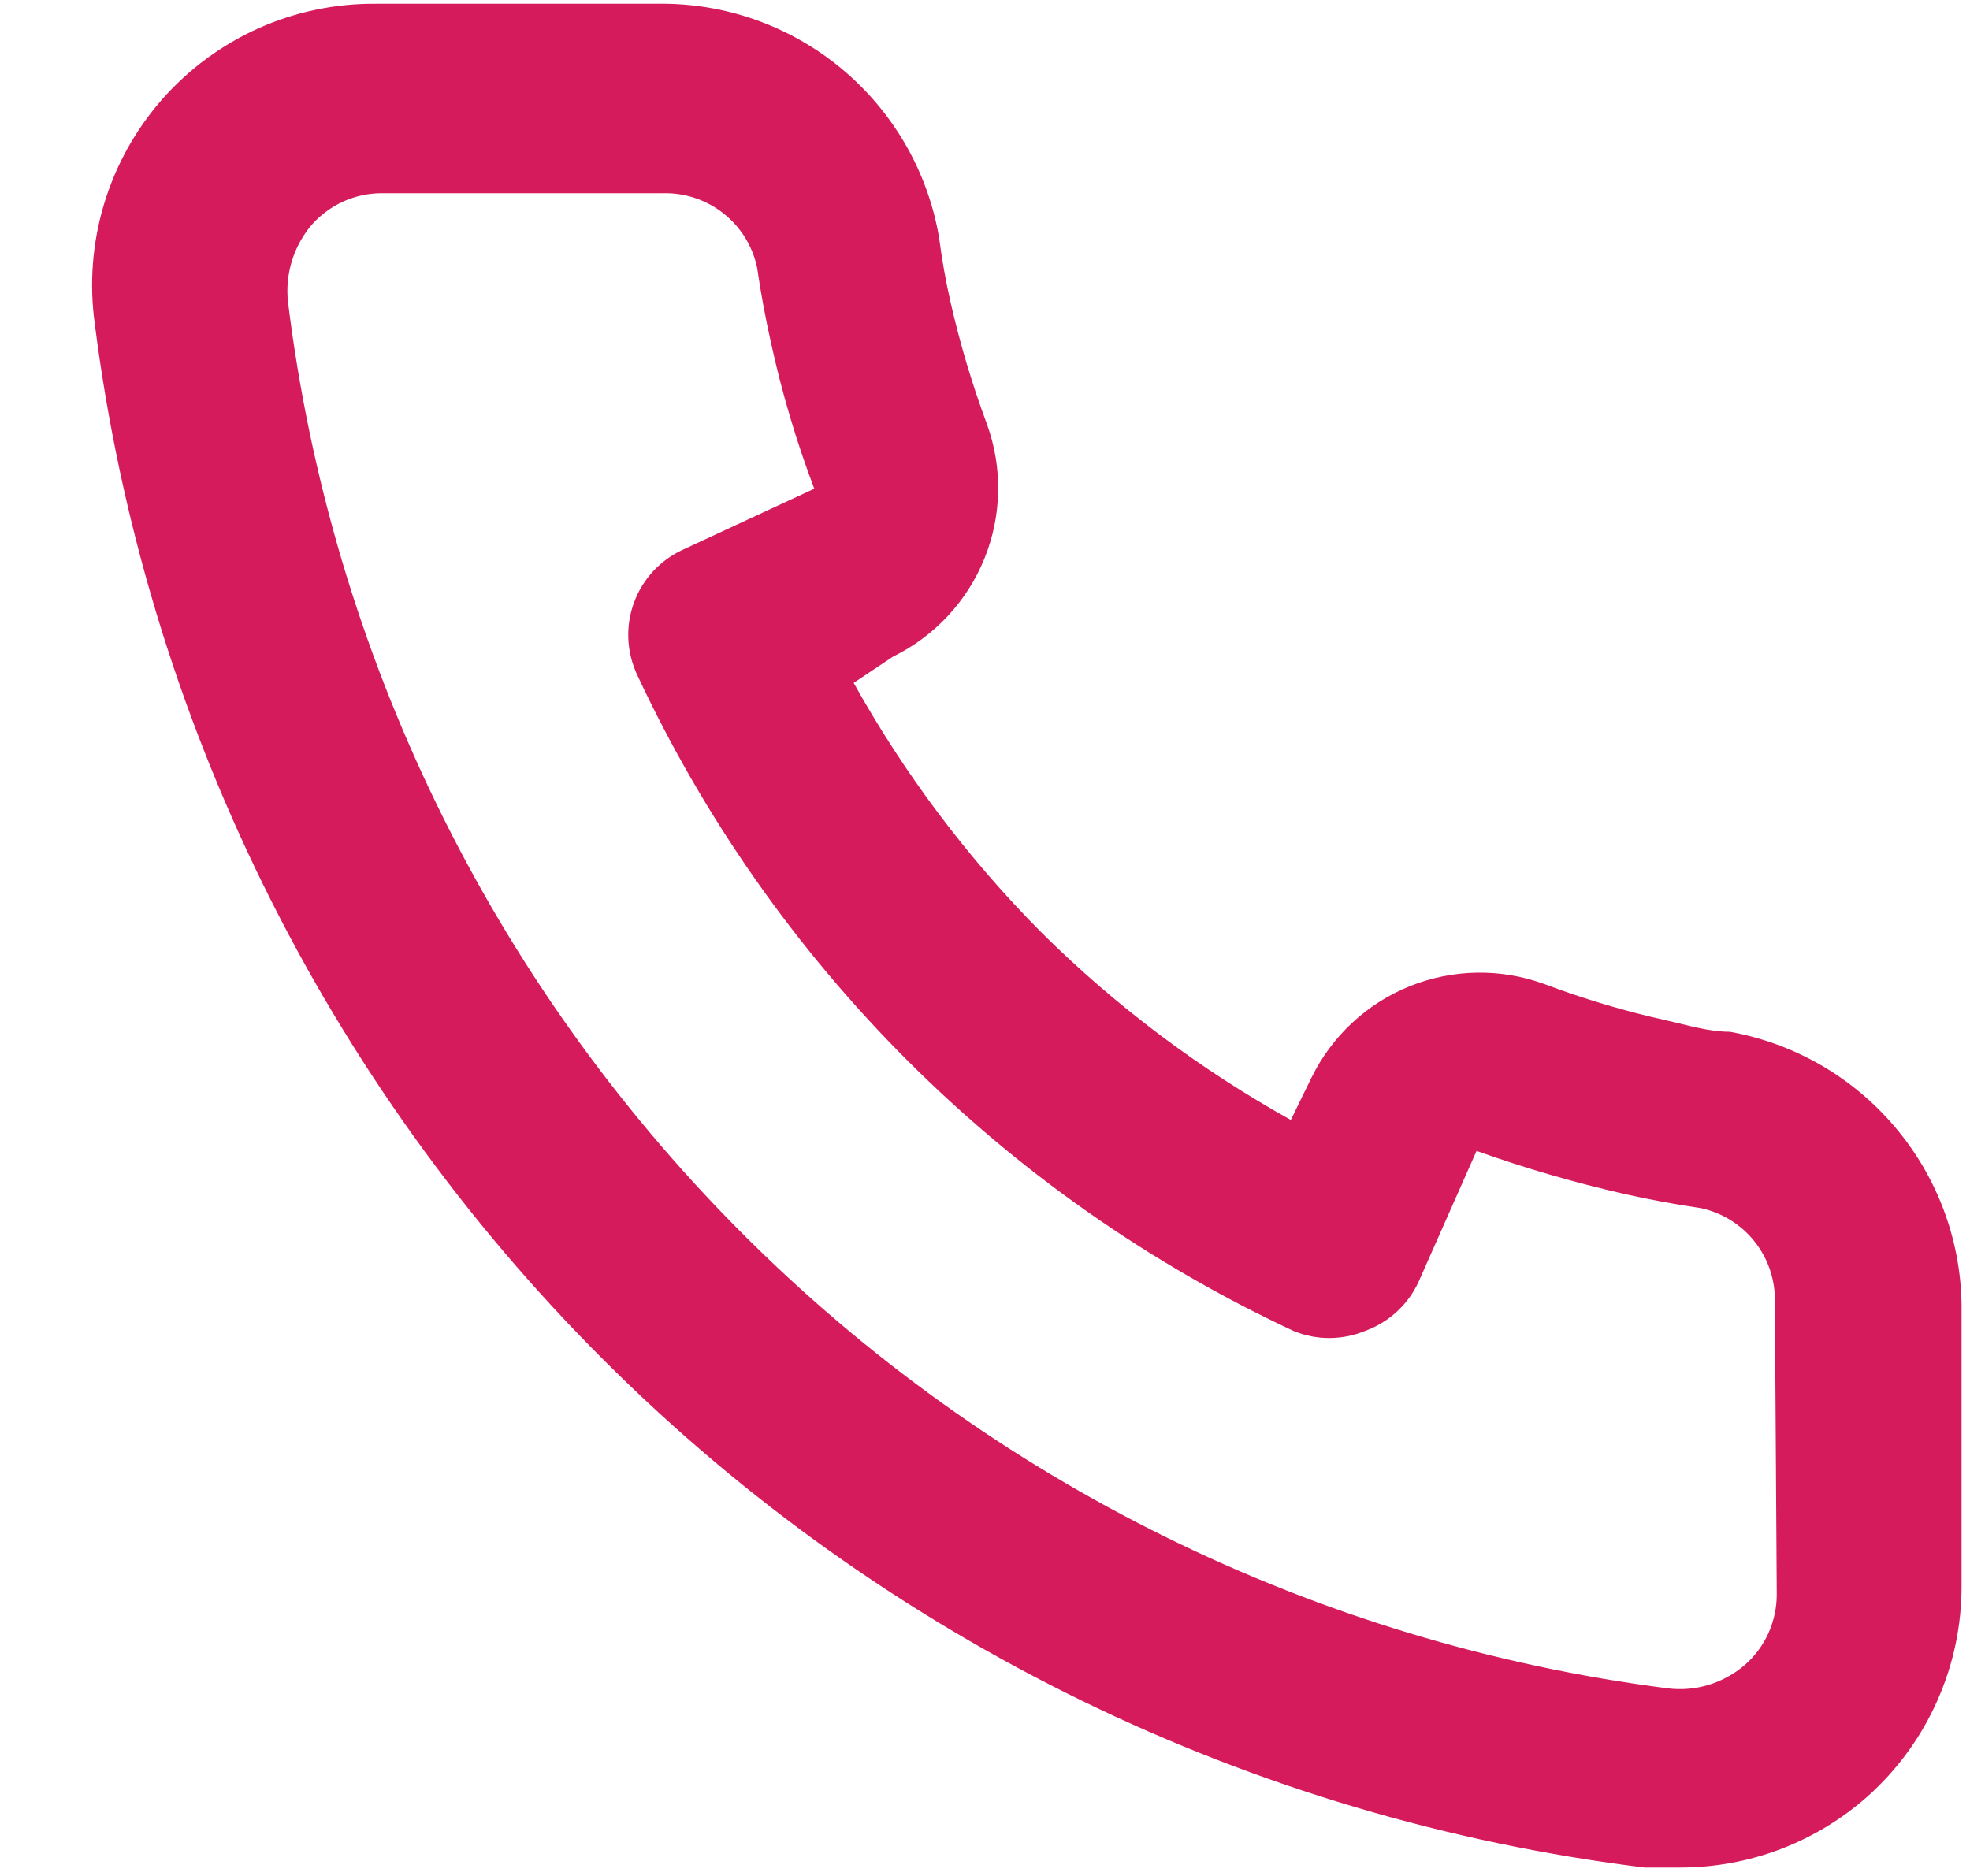
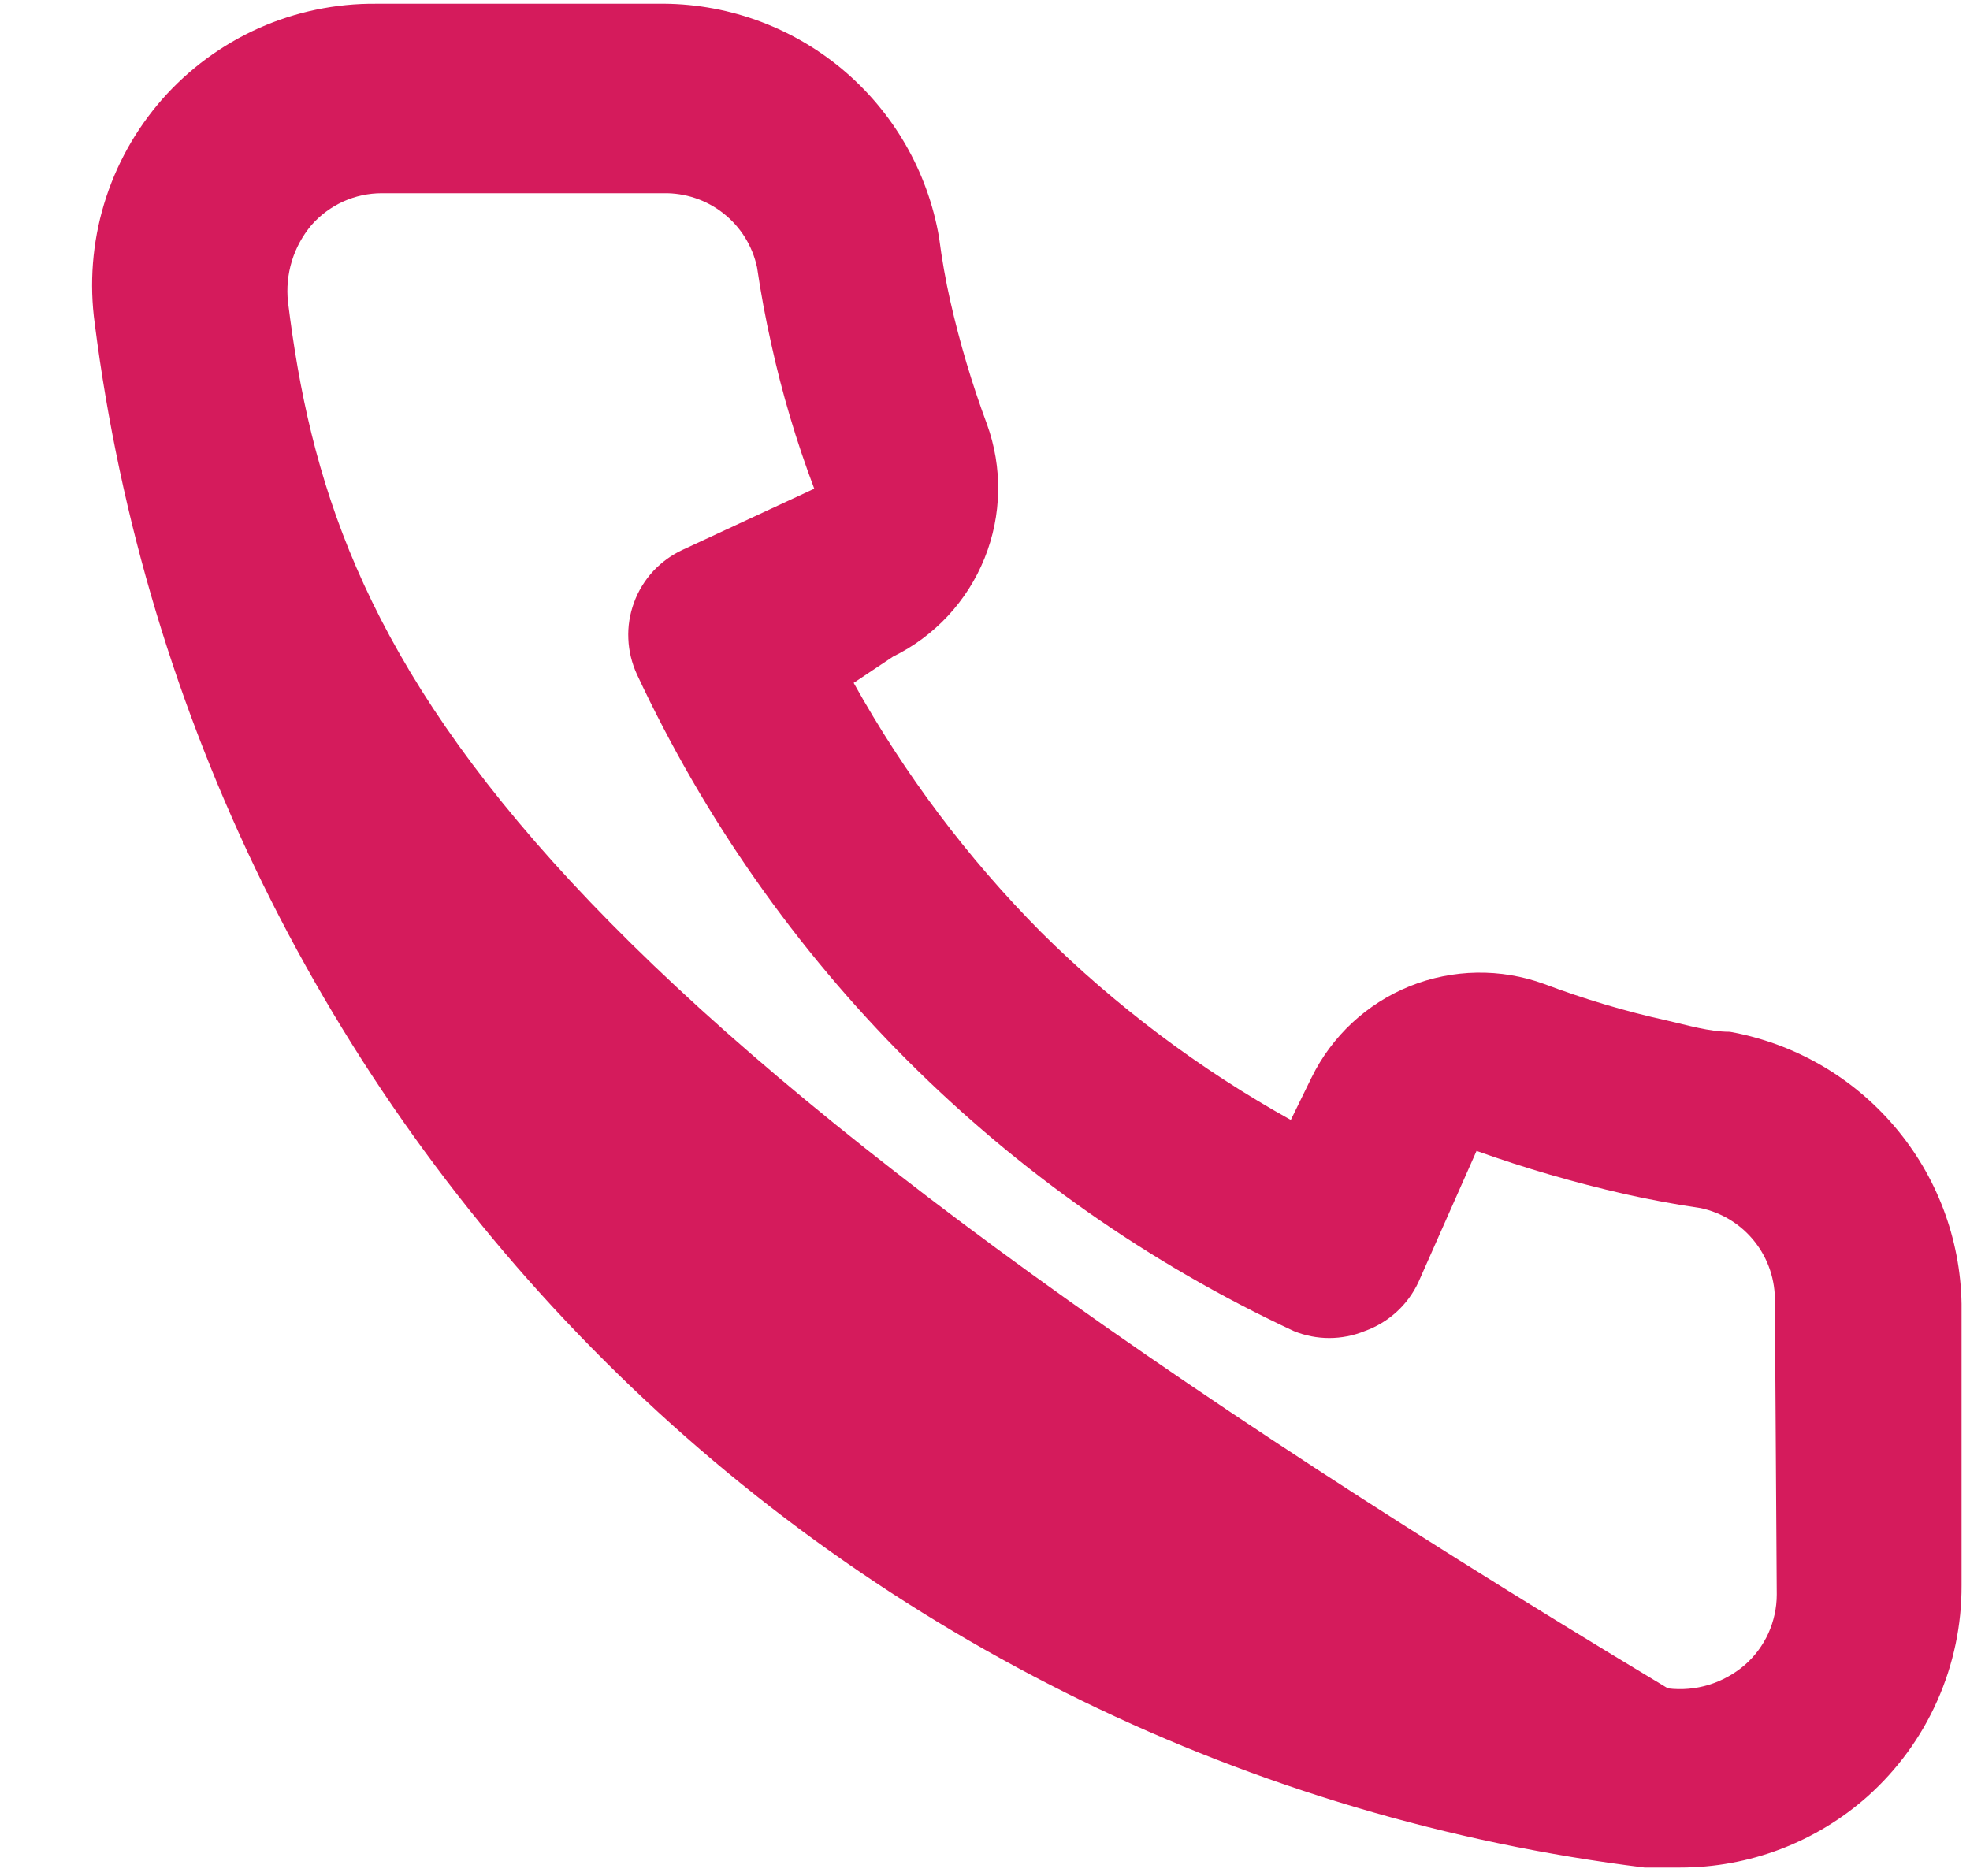
<svg xmlns="http://www.w3.org/2000/svg" width="21" height="20" viewBox="0 0 21 20" fill="none">
-   <path d="M18.44 11C18.22 11 17.99 10.93 17.77 10.88C17.325 10.782 16.887 10.651 16.46 10.49C15.996 10.321 15.486 10.33 15.028 10.514C14.57 10.699 14.197 11.046 13.98 11.49L13.76 11.94C12.786 11.398 11.891 10.725 11.1 9.94C10.315 9.149 9.642 8.254 9.1 7.28L9.52 7C9.963 6.783 10.311 6.409 10.495 5.952C10.68 5.494 10.689 4.984 10.52 4.52C10.361 4.092 10.231 3.655 10.13 3.21C10.08 2.99 10.04 2.76 10.01 2.53C9.889 1.825 9.52 1.188 8.97 0.731C8.42 0.275 7.725 0.029 7.01 0.04H4.01C3.579 0.036 3.152 0.125 2.759 0.3C2.365 0.476 2.014 0.735 1.729 1.058C1.445 1.382 1.233 1.763 1.109 2.176C0.985 2.588 0.951 3.023 1.01 3.45C1.543 7.639 3.456 11.532 6.448 14.512C9.439 17.493 13.339 19.392 17.53 19.91H17.91C18.647 19.911 19.359 19.64 19.91 19.15C20.226 18.867 20.479 18.52 20.651 18.132C20.824 17.744 20.912 17.324 20.91 16.9V13.9C20.898 13.205 20.645 12.536 20.194 12.008C19.744 11.479 19.124 11.123 18.44 11ZM18.94 17C18.94 17.142 18.909 17.282 18.851 17.412C18.792 17.541 18.707 17.656 18.6 17.75C18.488 17.846 18.358 17.918 18.216 17.962C18.075 18.005 17.927 18.018 17.78 18C14.035 17.52 10.556 15.806 7.893 13.13C5.229 10.454 3.532 6.967 3.07 3.22C3.054 3.073 3.068 2.925 3.111 2.784C3.154 2.643 3.225 2.513 3.32 2.4C3.414 2.293 3.529 2.208 3.658 2.149C3.788 2.09 3.928 2.06 4.07 2.06H7.07C7.303 2.055 7.53 2.131 7.712 2.275C7.895 2.419 8.021 2.622 8.07 2.85C8.11 3.123 8.16 3.393 8.22 3.66C8.335 4.187 8.489 4.705 8.68 5.21L7.28 5.86C7.16 5.915 7.053 5.993 6.963 6.089C6.874 6.186 6.804 6.299 6.759 6.423C6.713 6.547 6.692 6.678 6.698 6.81C6.703 6.941 6.735 7.07 6.79 7.19C8.229 10.273 10.707 12.751 13.79 14.19C14.033 14.29 14.306 14.29 14.55 14.19C14.675 14.145 14.789 14.076 14.887 13.987C14.985 13.898 15.064 13.79 15.12 13.67L15.74 12.27C16.257 12.455 16.785 12.608 17.32 12.73C17.587 12.79 17.857 12.84 18.13 12.88C18.357 12.929 18.561 13.055 18.705 13.238C18.849 13.42 18.925 13.647 18.92 13.88L18.94 17Z" fill="#D51B5C" />
+   <path d="M18.44 11C18.22 11 17.99 10.93 17.77 10.88C17.325 10.782 16.887 10.651 16.46 10.49C15.996 10.321 15.486 10.33 15.028 10.514C14.57 10.699 14.197 11.046 13.98 11.49L13.76 11.94C12.786 11.398 11.891 10.725 11.1 9.94C10.315 9.149 9.642 8.254 9.1 7.28L9.52 7C9.963 6.783 10.311 6.409 10.495 5.952C10.68 5.494 10.689 4.984 10.52 4.52C10.361 4.092 10.231 3.655 10.13 3.21C10.08 2.99 10.04 2.76 10.01 2.53C9.889 1.825 9.52 1.188 8.97 0.731C8.42 0.275 7.725 0.029 7.01 0.04H4.01C3.579 0.036 3.152 0.125 2.759 0.3C2.365 0.476 2.014 0.735 1.729 1.058C1.445 1.382 1.233 1.763 1.109 2.176C0.985 2.588 0.951 3.023 1.01 3.45C1.543 7.639 3.456 11.532 6.448 14.512C9.439 17.493 13.339 19.392 17.53 19.91H17.91C18.647 19.911 19.359 19.64 19.91 19.15C20.226 18.867 20.479 18.52 20.651 18.132C20.824 17.744 20.912 17.324 20.91 16.9V13.9C20.898 13.205 20.645 12.536 20.194 12.008C19.744 11.479 19.124 11.123 18.44 11ZM18.94 17C18.94 17.142 18.909 17.282 18.851 17.412C18.792 17.541 18.707 17.656 18.6 17.75C18.488 17.846 18.358 17.918 18.216 17.962C18.075 18.005 17.927 18.018 17.78 18C5.229 10.454 3.532 6.967 3.07 3.22C3.054 3.073 3.068 2.925 3.111 2.784C3.154 2.643 3.225 2.513 3.32 2.4C3.414 2.293 3.529 2.208 3.658 2.149C3.788 2.09 3.928 2.06 4.07 2.06H7.07C7.303 2.055 7.53 2.131 7.712 2.275C7.895 2.419 8.021 2.622 8.07 2.85C8.11 3.123 8.16 3.393 8.22 3.66C8.335 4.187 8.489 4.705 8.68 5.21L7.28 5.86C7.16 5.915 7.053 5.993 6.963 6.089C6.874 6.186 6.804 6.299 6.759 6.423C6.713 6.547 6.692 6.678 6.698 6.81C6.703 6.941 6.735 7.07 6.79 7.19C8.229 10.273 10.707 12.751 13.79 14.19C14.033 14.29 14.306 14.29 14.55 14.19C14.675 14.145 14.789 14.076 14.887 13.987C14.985 13.898 15.064 13.79 15.12 13.67L15.74 12.27C16.257 12.455 16.785 12.608 17.32 12.73C17.587 12.79 17.857 12.84 18.13 12.88C18.357 12.929 18.561 13.055 18.705 13.238C18.849 13.42 18.925 13.647 18.92 13.88L18.94 17Z" fill="#D51B5C" />
</svg>